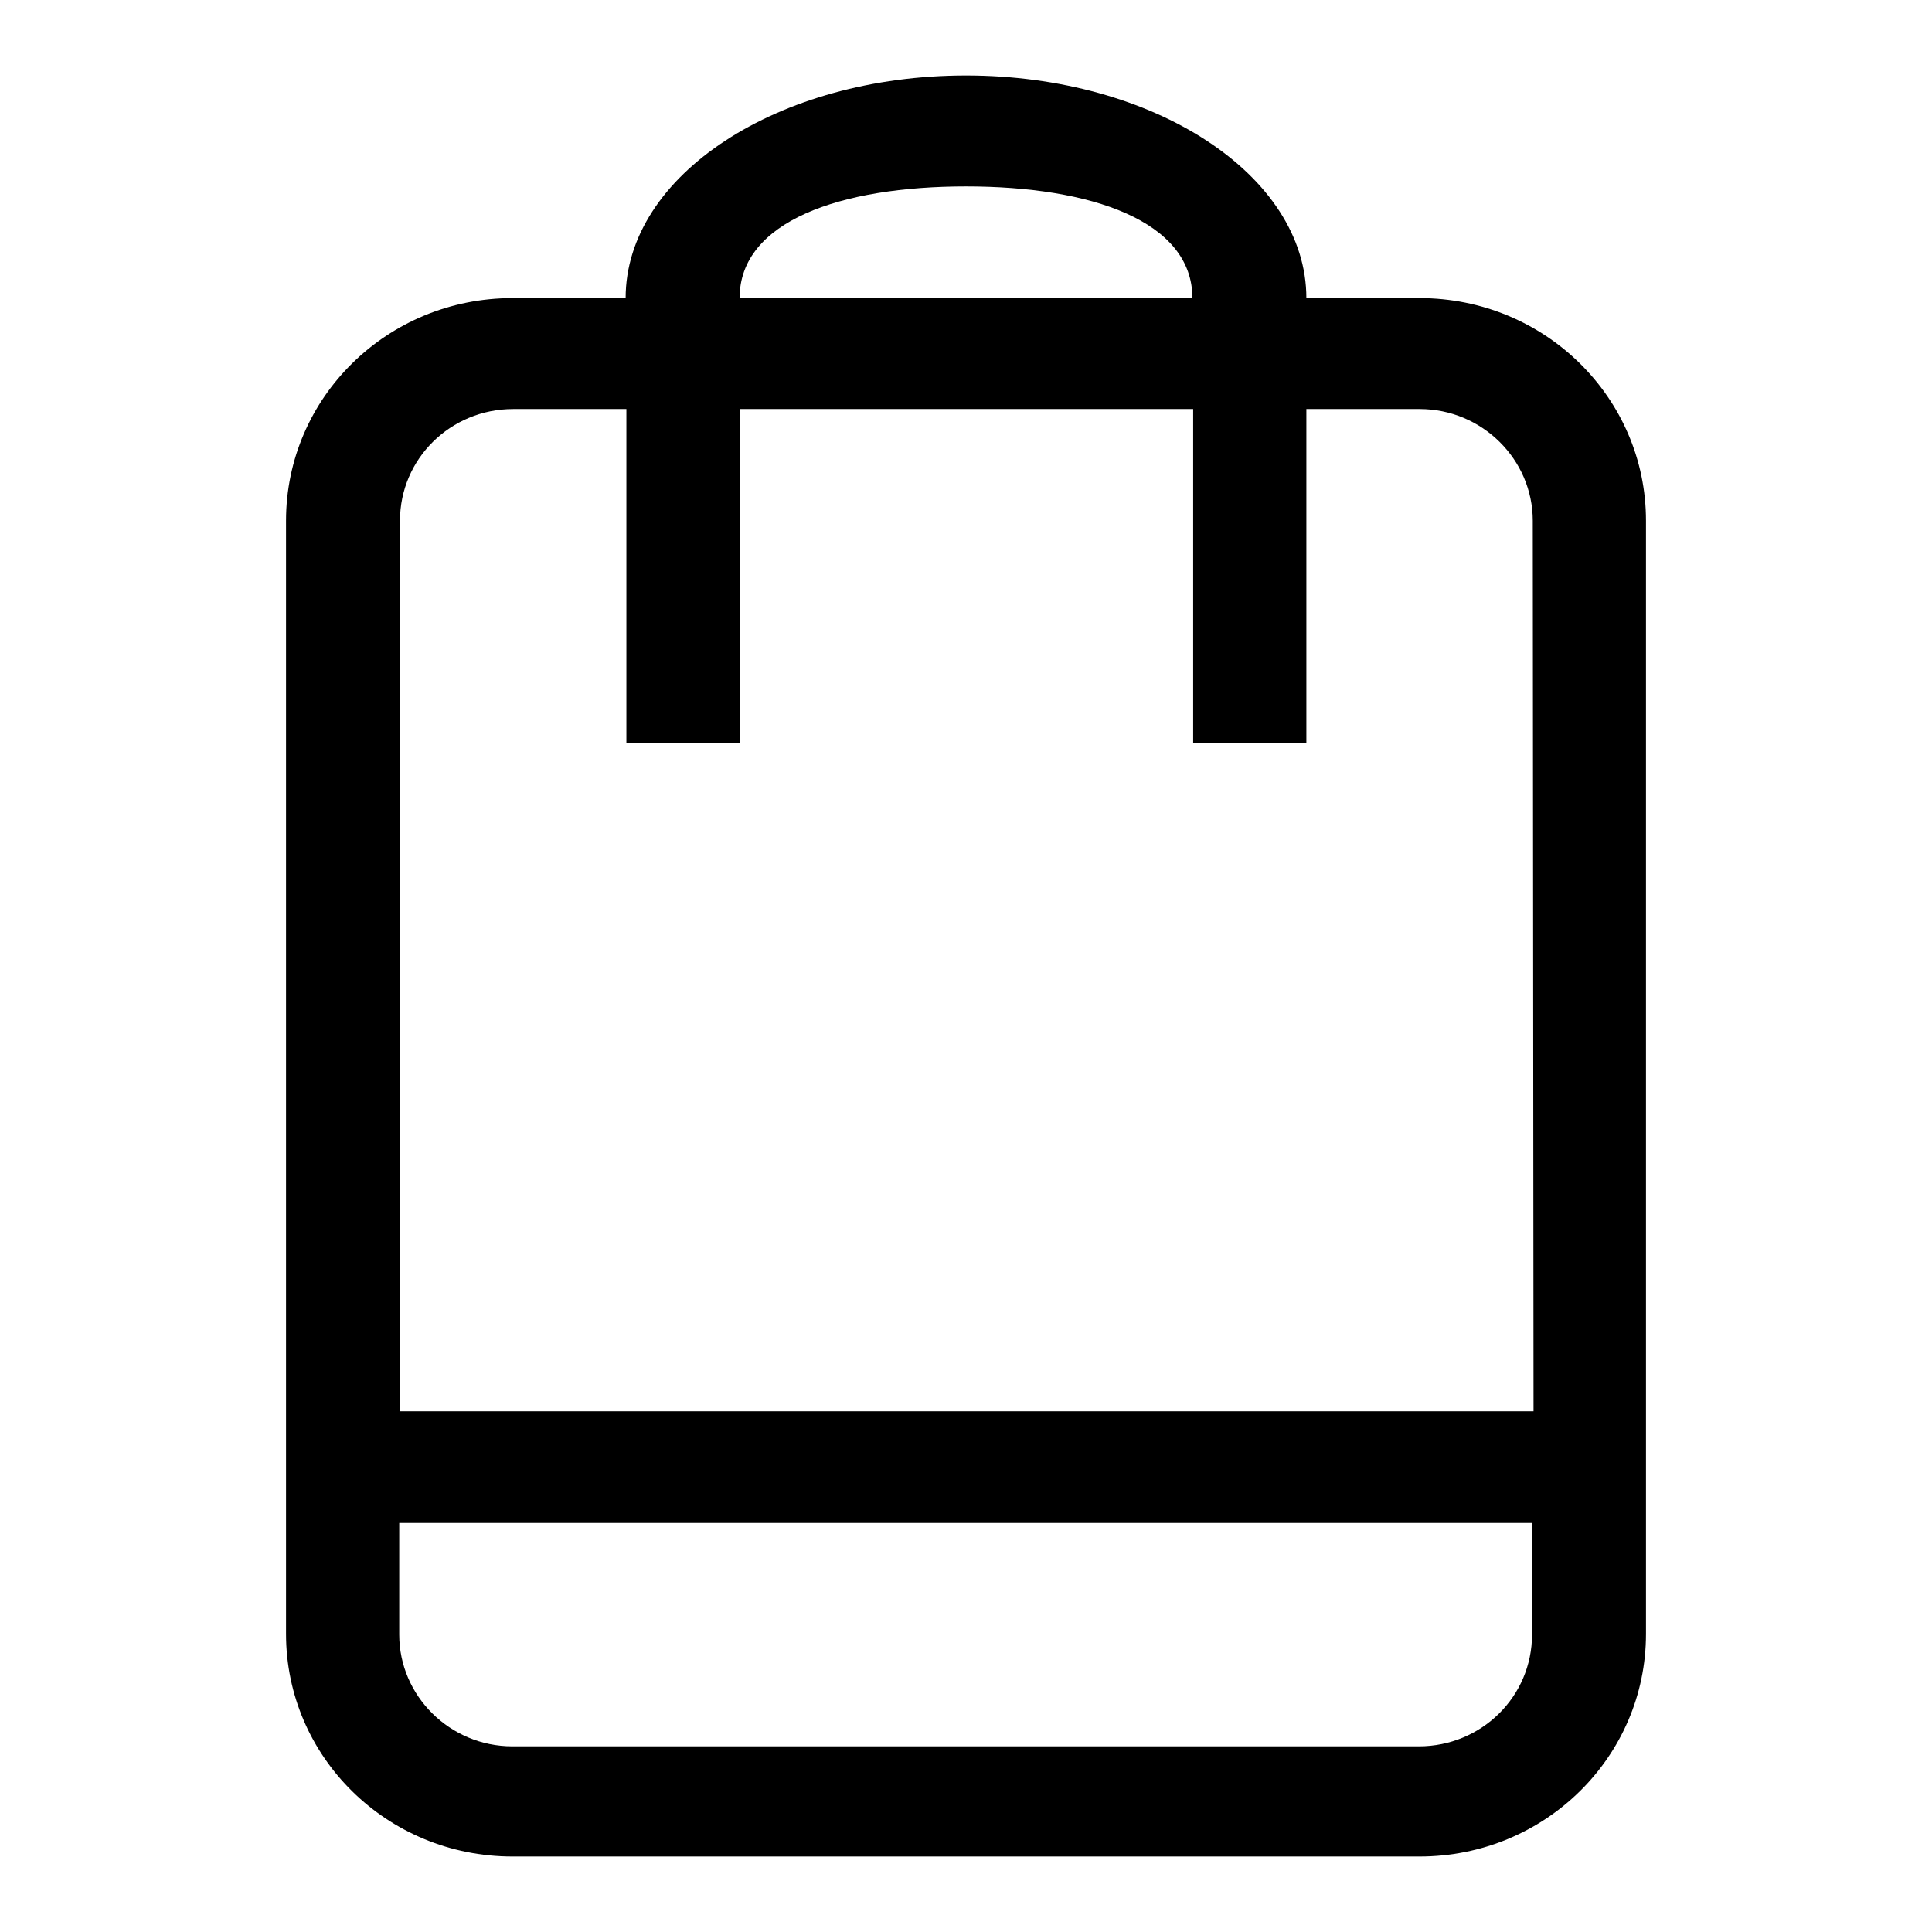
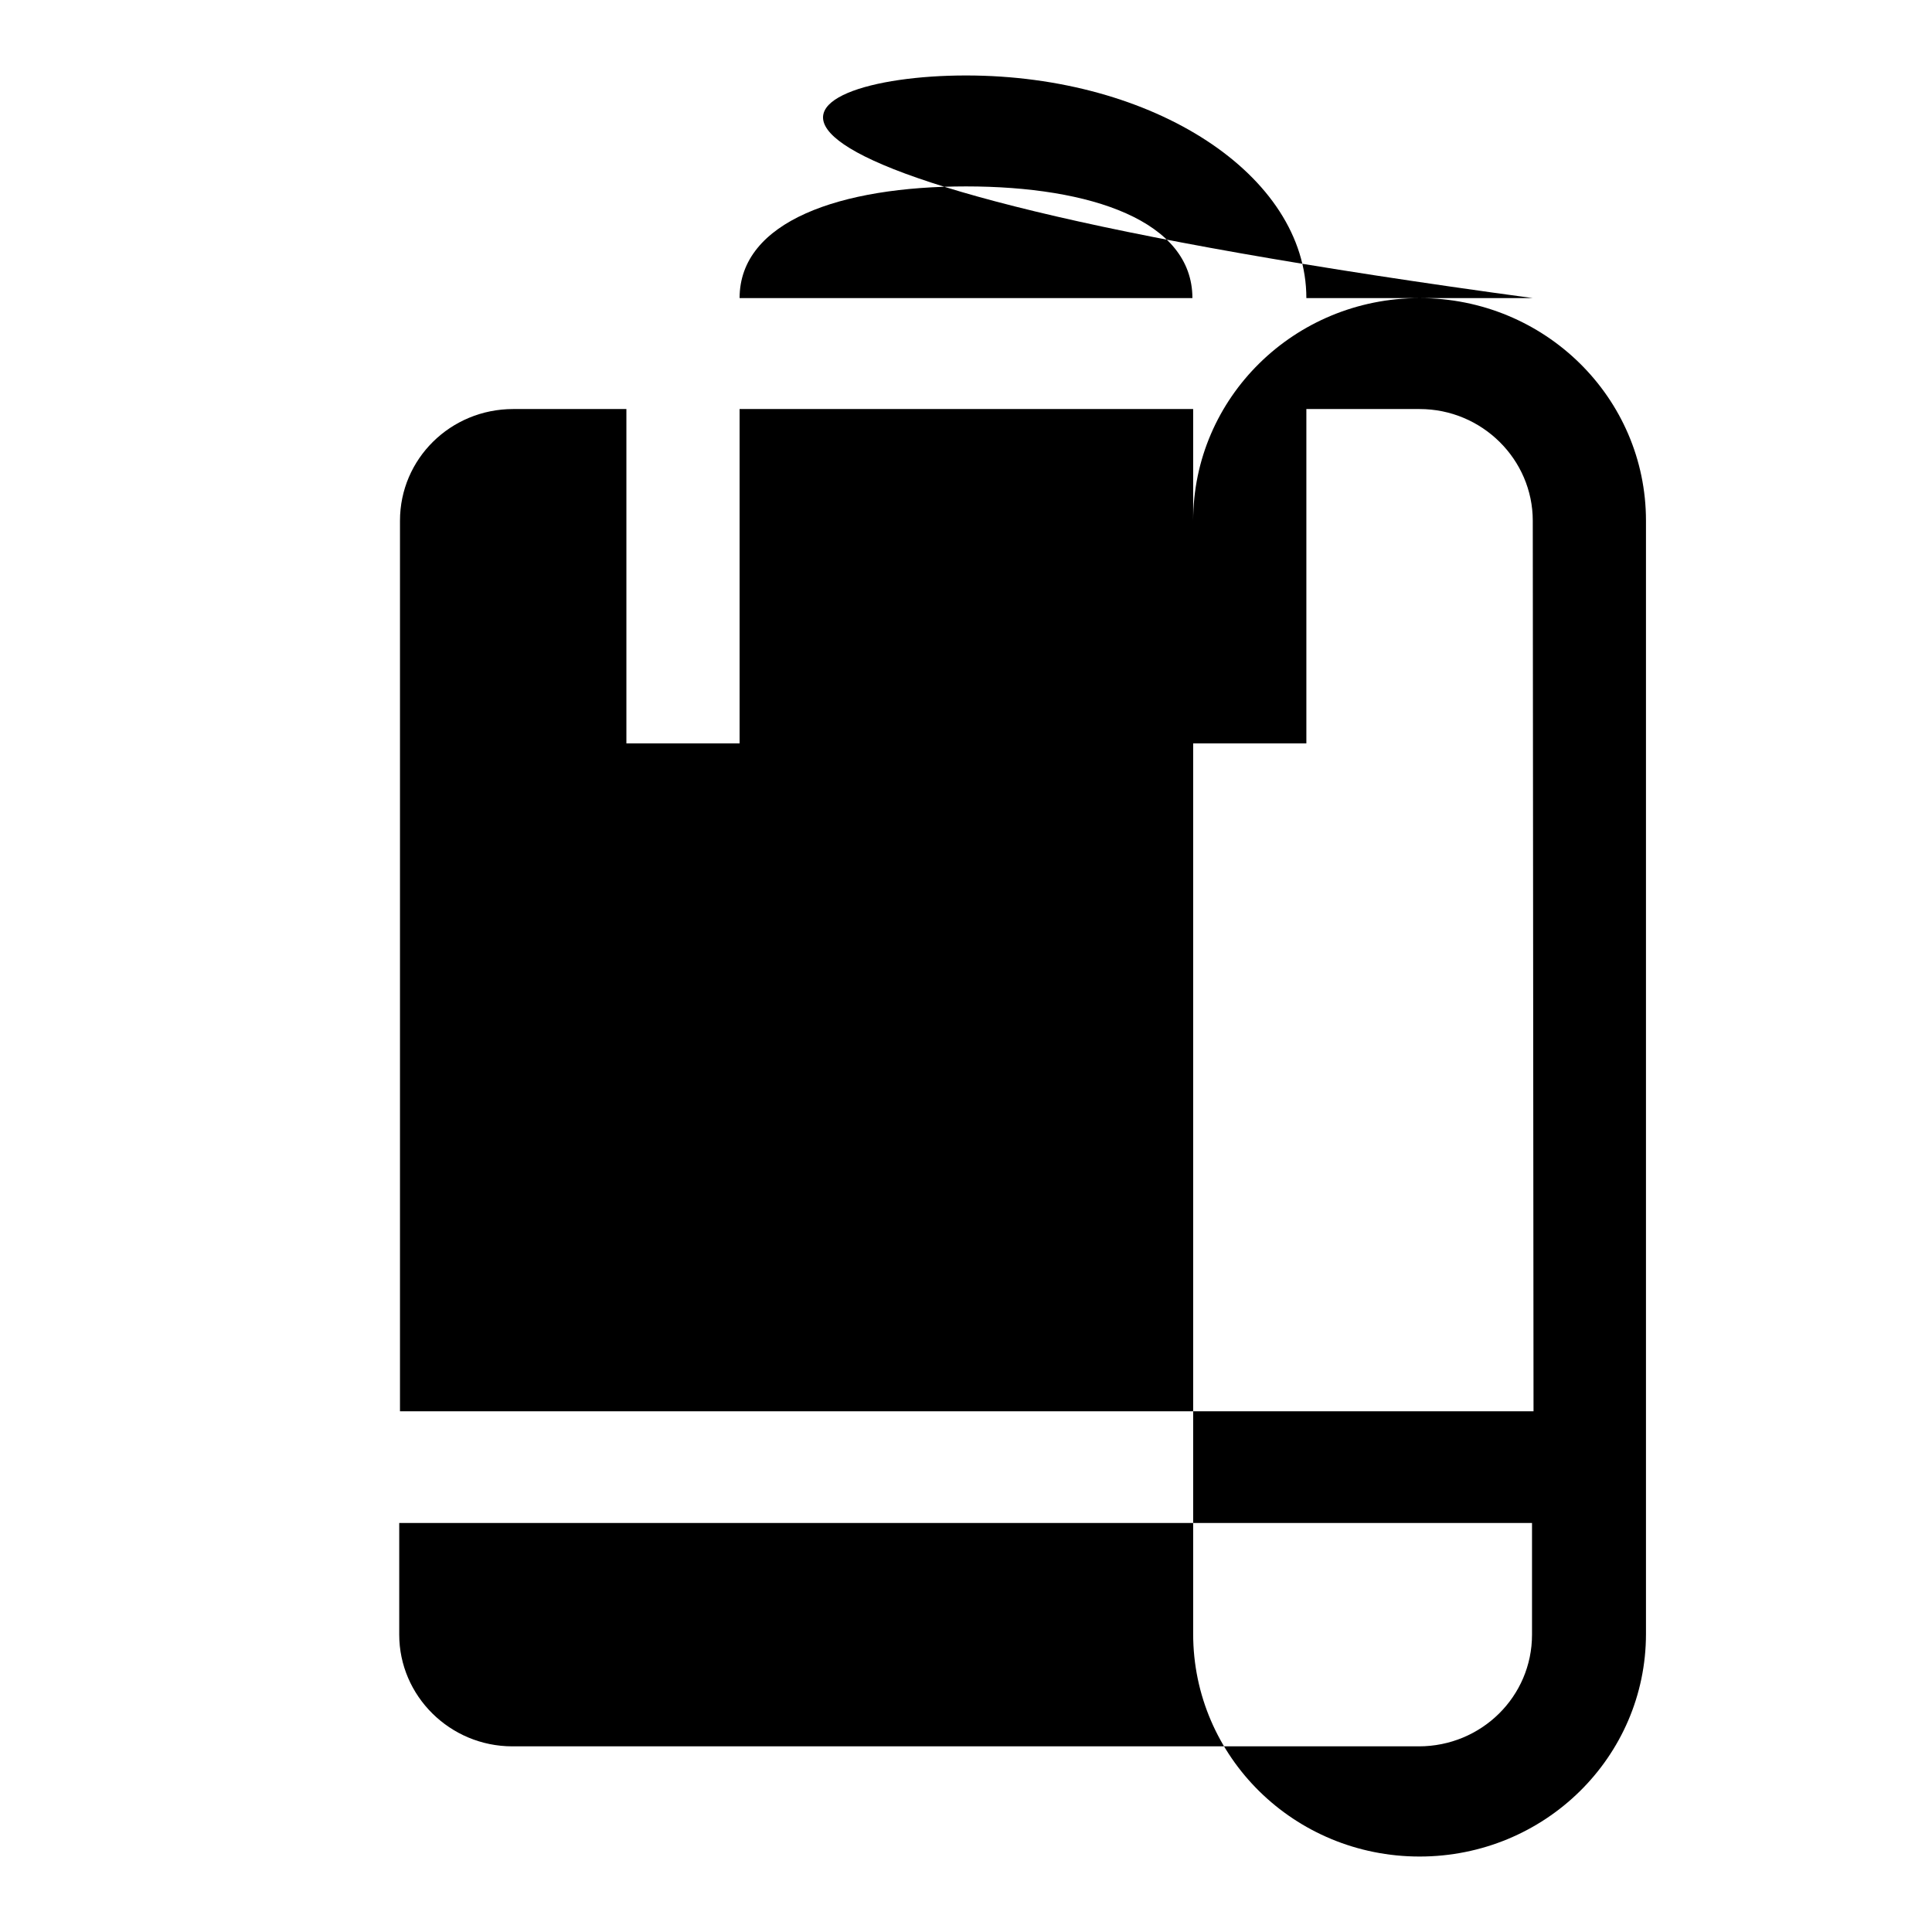
<svg xmlns="http://www.w3.org/2000/svg" version="1.1" x="0px" y="0px" viewBox="0 0 256 256" enable-background="new 0 0 256 256" xml:space="preserve">
  <g>
-     <path fill="#000000" d="M188.1,246H67.9c-16.6,0-30-13.2-30-29.5V69c0-16.3,13.4-29.5,30-29.5h15C82.9,23.2,103.1,10,128,10 c24.9,0,45.1,13.2,45.1,29.5h15c16.6,0,30,13.2,30,29.5v147.5C218.1,232.8,204.7,246,188.1,246z M128,24.7c-16.6,0-30,4.6-30,14.8 H158C158,29.3,144.6,24.7,128,24.7z M203.1,69c0-8.1-6.7-14.8-15-14.8h-15v44.3h-15V54.2H98v44.3h-15V54.2h-15 c-8.3,0-15,6.6-15,14.8v118h150.2L203.1,69L203.1,69z M203.1,201.8H52.9v14.8c0,8.1,6.7,14.8,15,14.8h120.1c8.3,0,15-6.6,15-14.8 V201.8z" />
+     <path fill="#000000" d="M188.1,246c-16.6,0-30-13.2-30-29.5V69c0-16.3,13.4-29.5,30-29.5h15C82.9,23.2,103.1,10,128,10 c24.9,0,45.1,13.2,45.1,29.5h15c16.6,0,30,13.2,30,29.5v147.5C218.1,232.8,204.7,246,188.1,246z M128,24.7c-16.6,0-30,4.6-30,14.8 H158C158,29.3,144.6,24.7,128,24.7z M203.1,69c0-8.1-6.7-14.8-15-14.8h-15v44.3h-15V54.2H98v44.3h-15V54.2h-15 c-8.3,0-15,6.6-15,14.8v118h150.2L203.1,69L203.1,69z M203.1,201.8H52.9v14.8c0,8.1,6.7,14.8,15,14.8h120.1c8.3,0,15-6.6,15-14.8 V201.8z" />
  </g>
</svg>